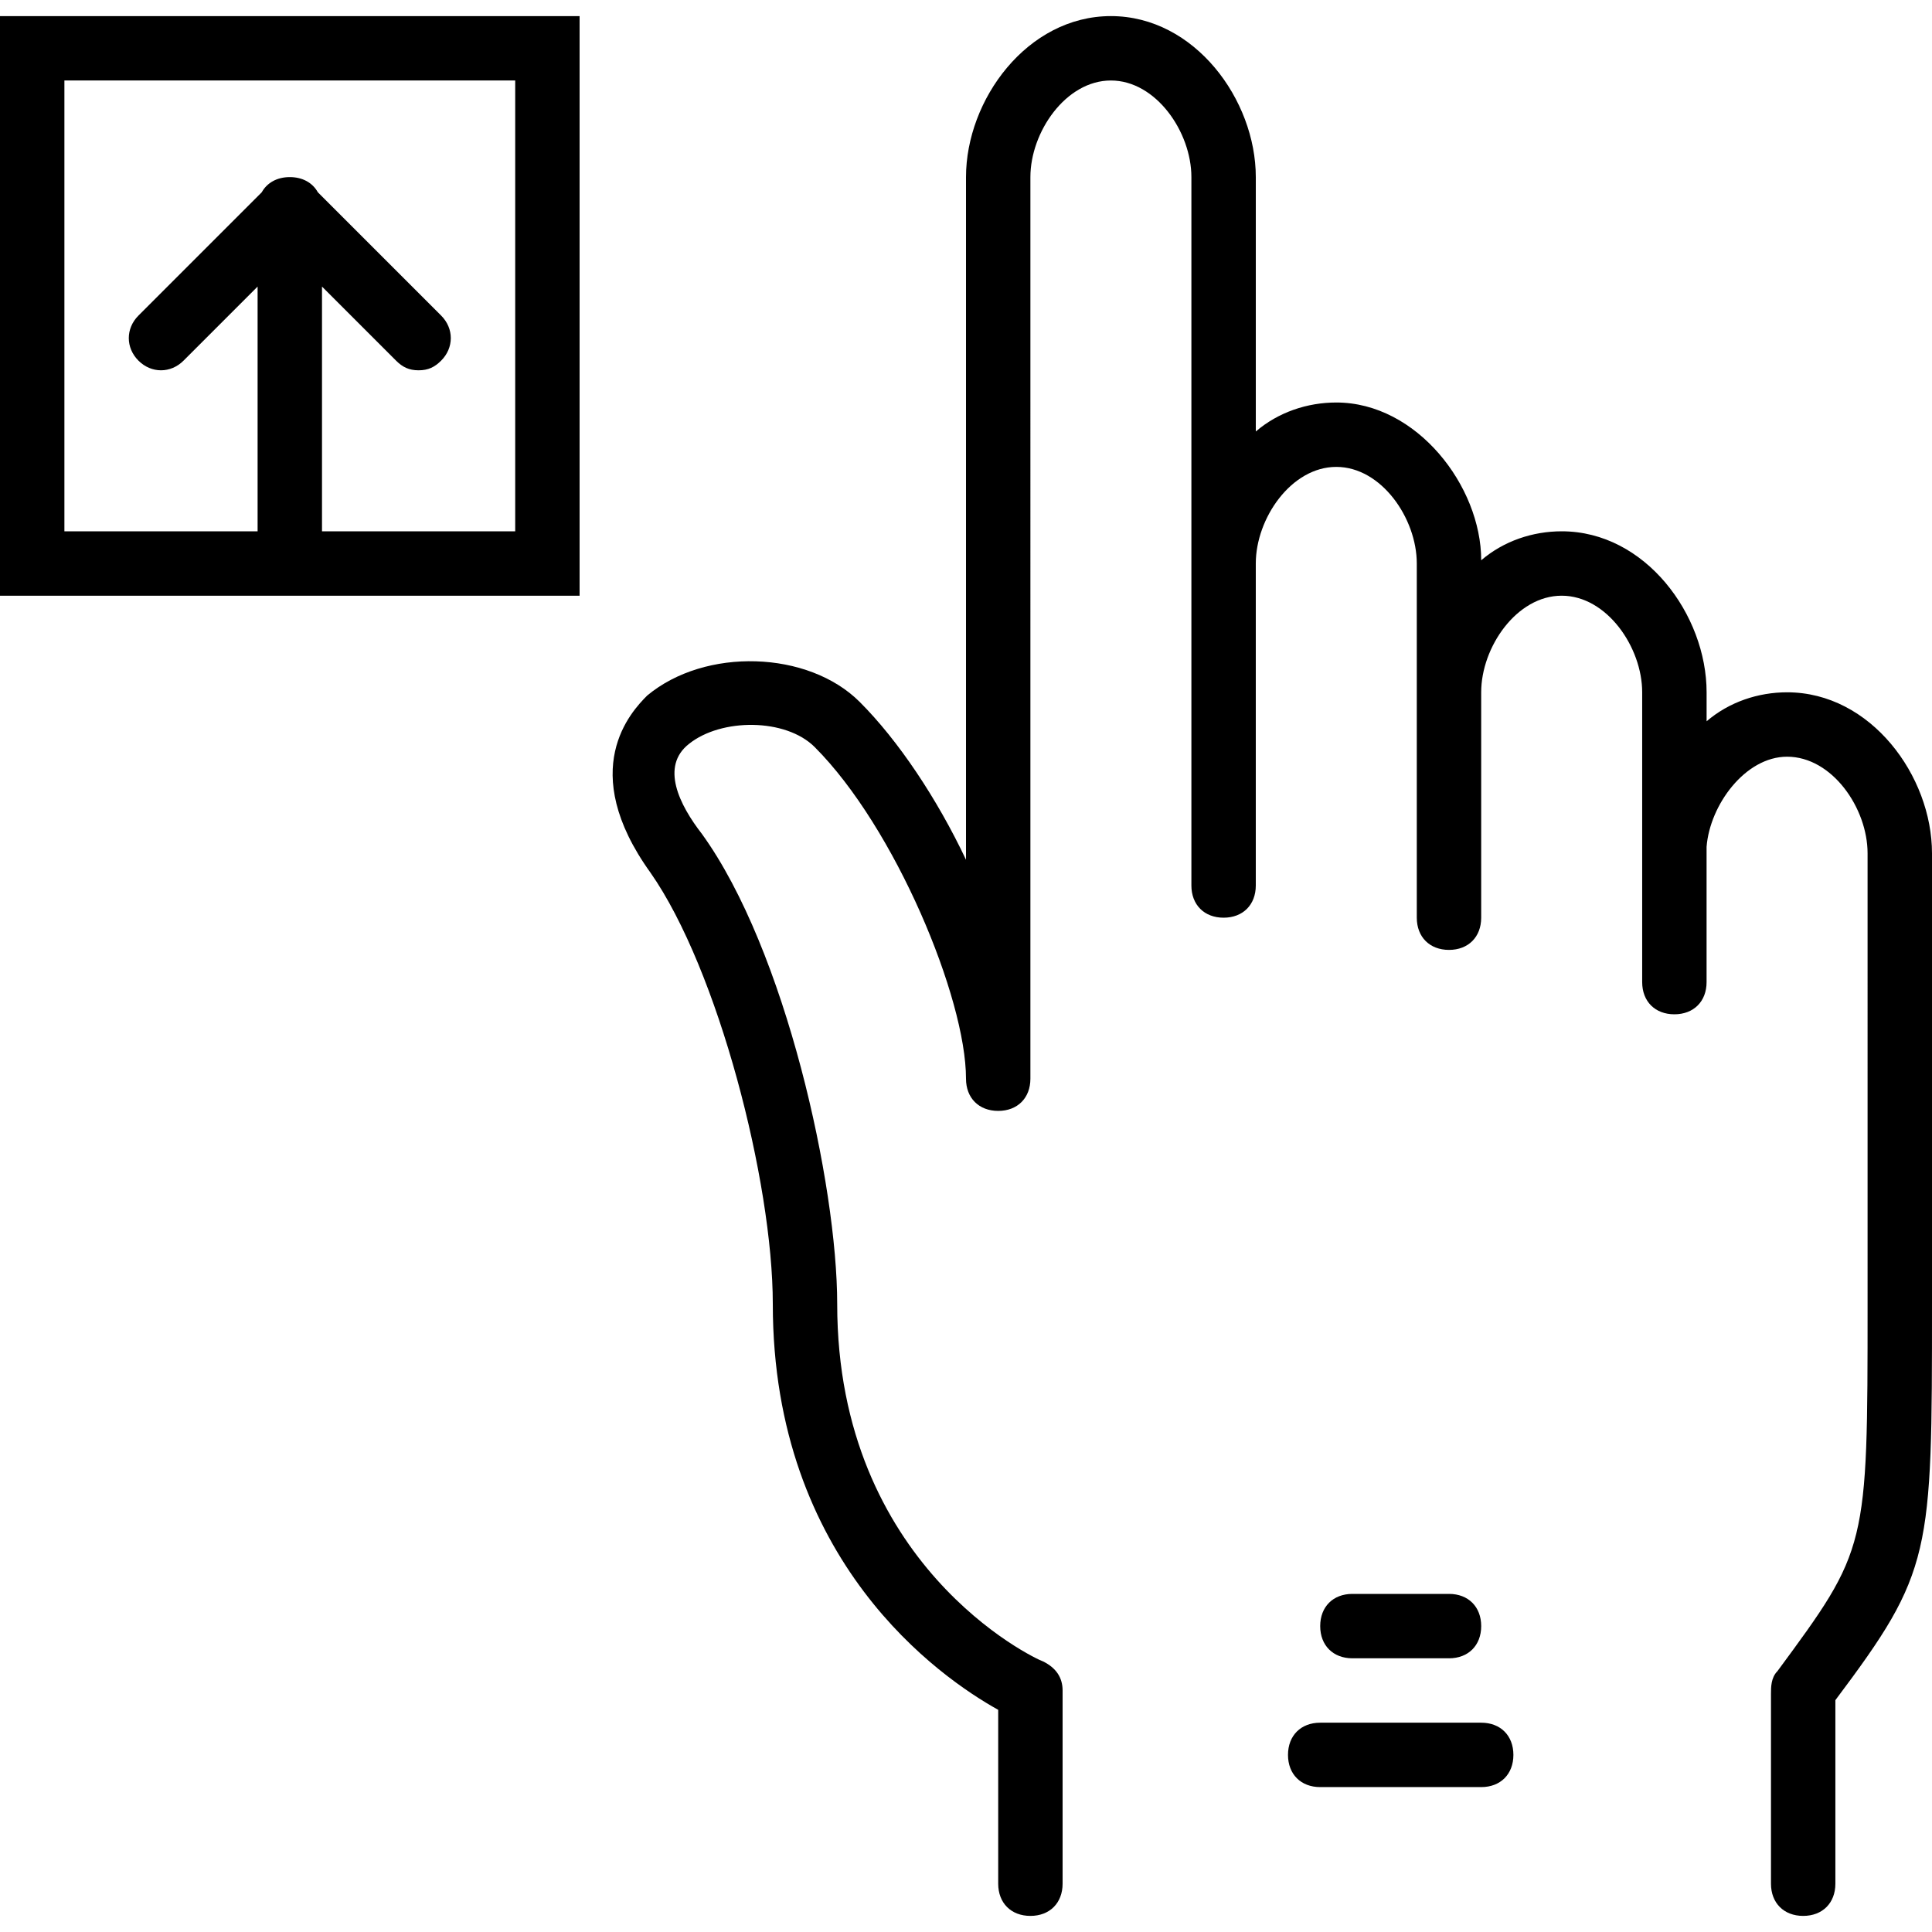
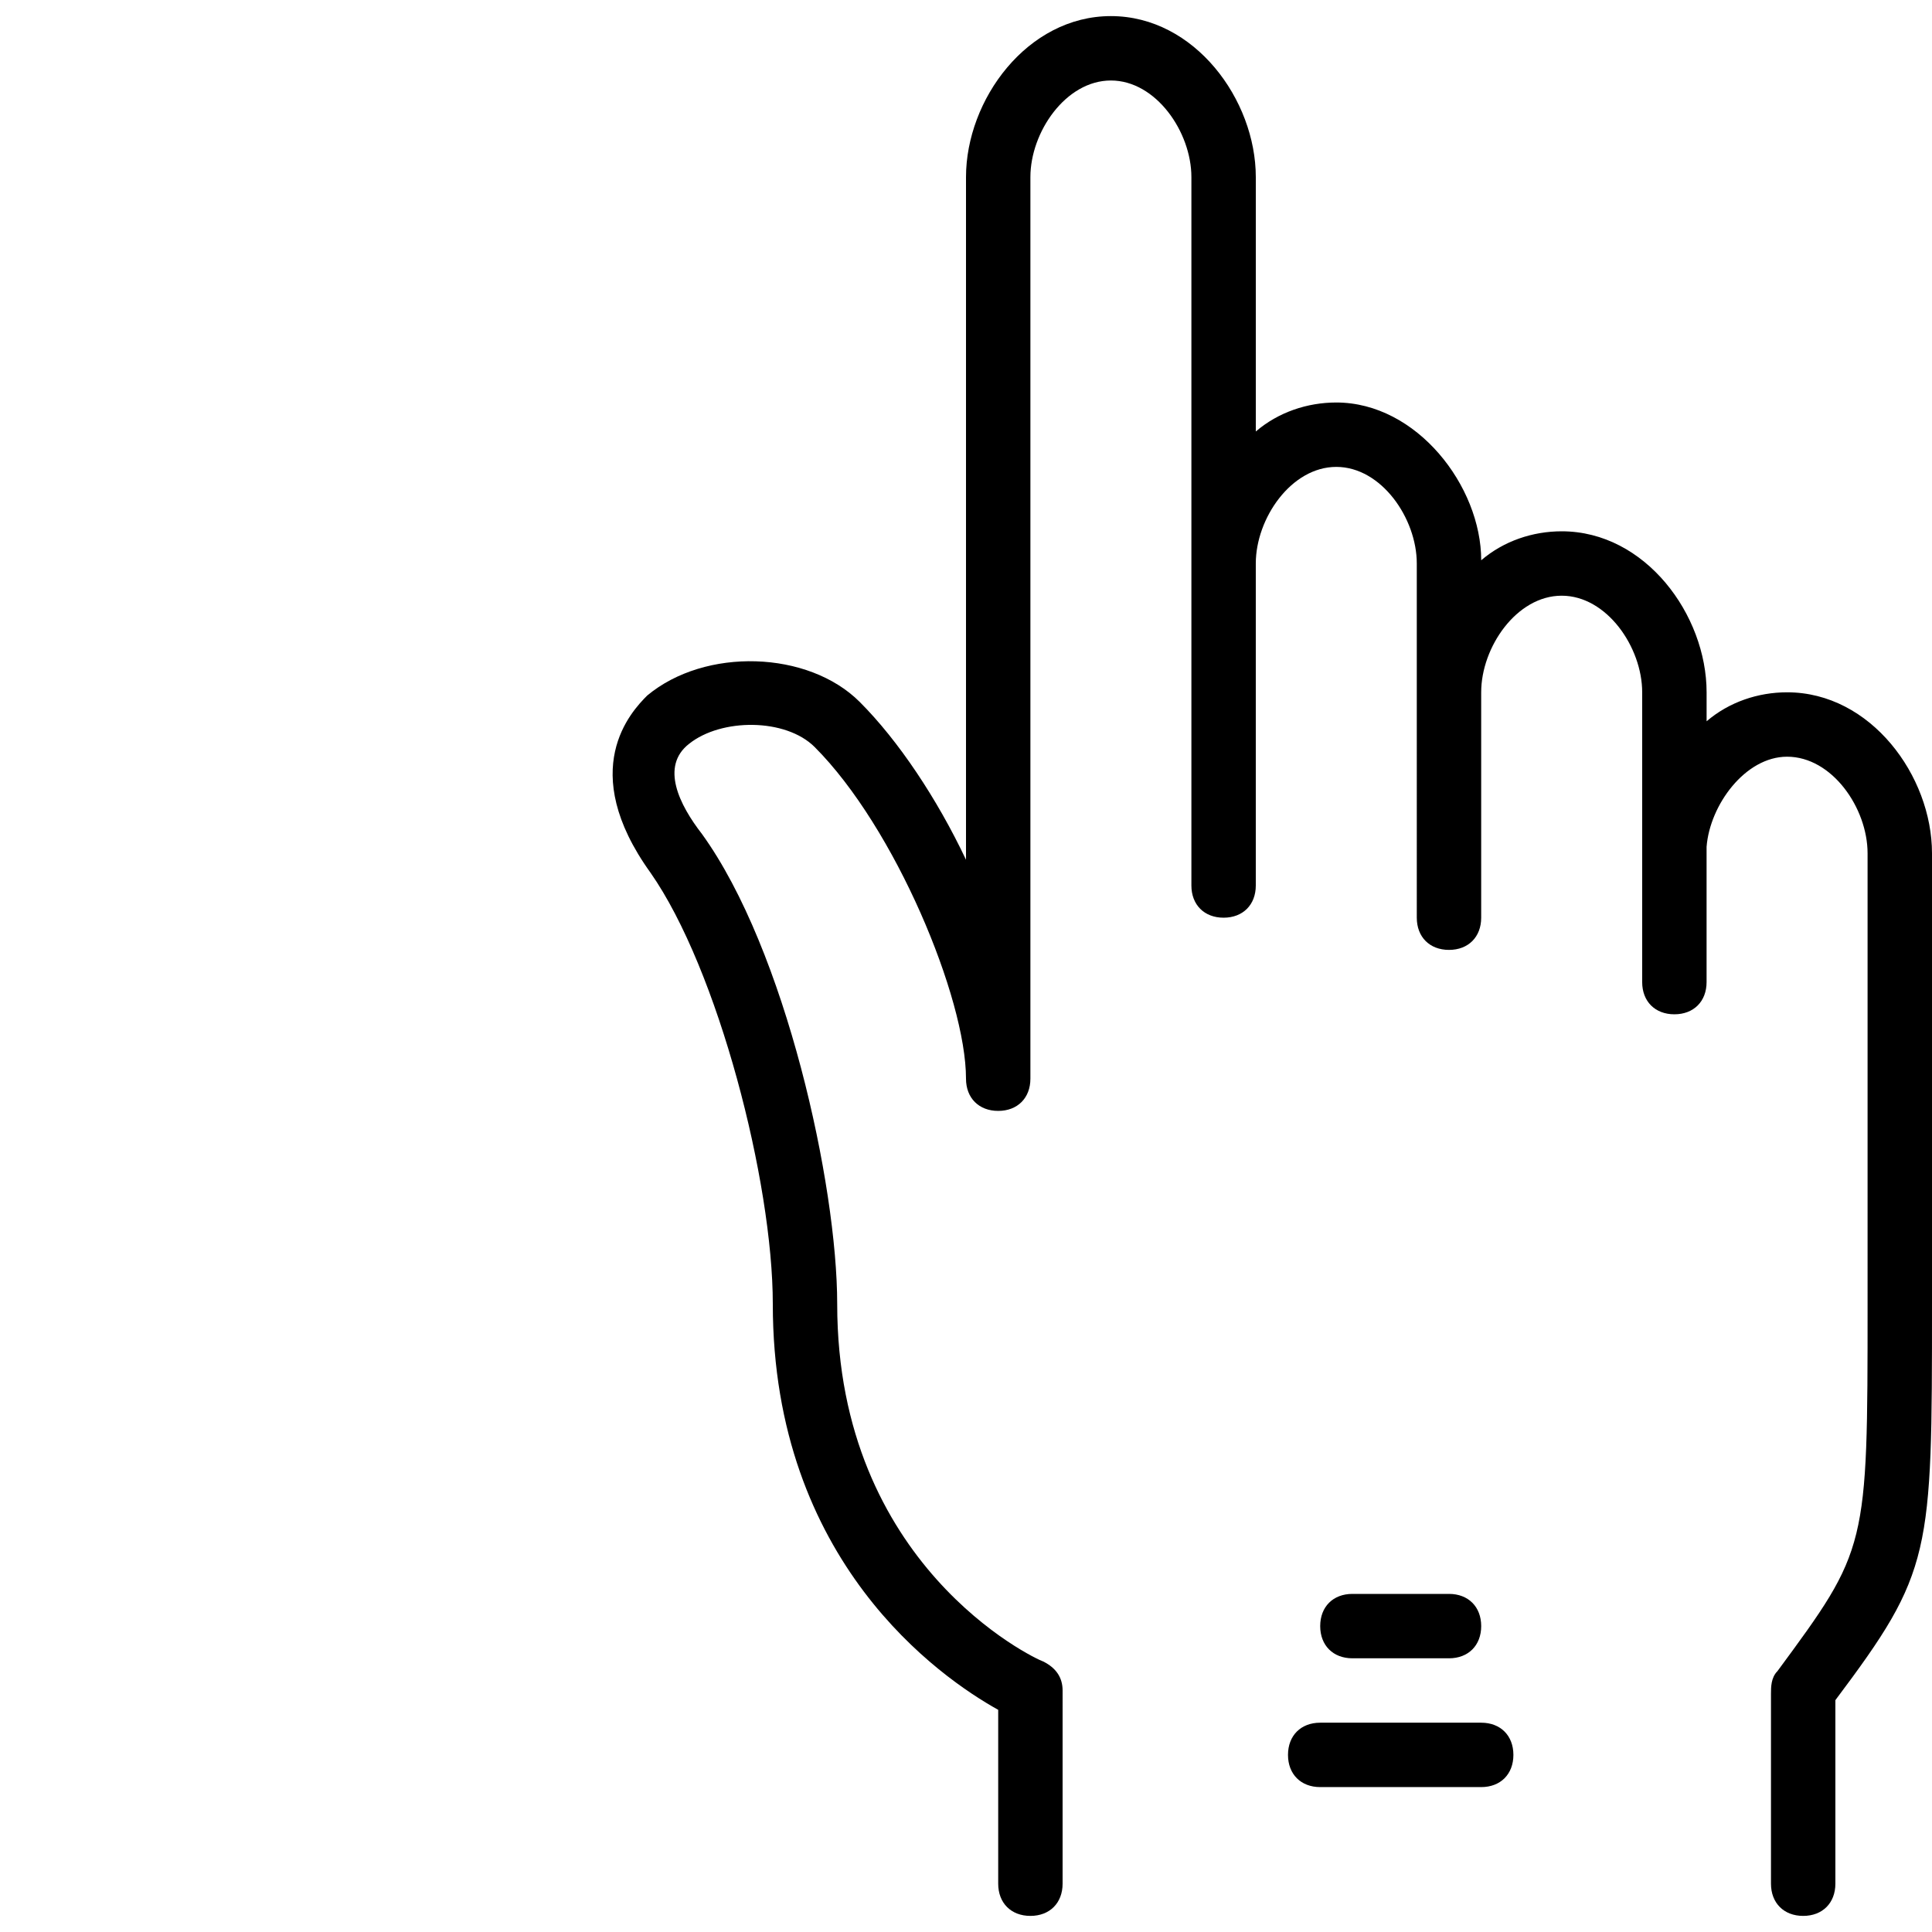
<svg xmlns="http://www.w3.org/2000/svg" fill="#000000" height="800px" width="800px" version="1.1" id="Layer_1" viewBox="0 0 512 512" xml:space="preserve">
  <g transform="translate(1 1)">
    <g>
      <g>
-         <path d="M-1,156.867h153.6V3.267H-1V156.867z M16.067,20.333h119.467V139.8h-51.2V74.947l19.627,19.627     c1.707,1.707,3.413,2.56,5.973,2.56s4.267-0.853,5.973-2.56c3.413-3.413,3.413-8.533,0-11.947L83.234,49.954     c-1.395-2.509-4.034-4.02-7.434-4.02s-6.038,1.511-7.434,4.02L35.693,82.627c-3.413,3.413-3.413,8.533,0,11.947     c3.413,3.413,8.533,3.413,11.947,0l19.627-19.627V139.8h-51.2V20.333z" />
        <path d="M472.6,182.467c-7.68,0-15.36,2.56-21.333,7.68v-7.68c0-20.48-16.213-42.667-38.4-42.667c-7.68,0-15.36,2.56-21.333,7.68     c0-19.627-17.067-41.813-38.4-41.813c-7.68,0-15.36,2.56-21.333,7.68V45.933c0-20.48-16.213-42.667-38.4-42.667     c-22.187,0-38.4,22.187-38.4,42.667V226.84c-7.68-16.213-17.92-31.573-28.16-41.813c-13.653-13.653-40.96-14.507-56.32-1.707     c-4.267,4.267-18.773,19.627,0.853,46.933c17.92,25.6,32.427,81.92,32.427,114.347c0,68.267,44.373,98.987,59.733,107.52v46.08     c0,5.12,3.413,8.533,8.533,8.533c5.12,0,8.533-3.413,8.533-8.533V447c0-3.413-1.707-5.973-5.12-7.68     c-2.56-0.853-54.613-25.6-54.613-94.72c0-31.573-13.653-93.867-35.84-124.587c-5.973-7.68-11.093-17.92-3.413-23.893     c8.533-6.827,25.6-6.827,33.28,0.853C236.227,218.307,255,263.533,255,284.867c0,5.12,3.413,8.533,8.533,8.533     s8.533-3.413,8.533-8.533V45.933c0-11.947,9.387-25.6,21.333-25.6c11.947,0,21.333,13.653,21.333,25.6v187.733     c0,5.12,3.413,8.533,8.533,8.533s8.533-3.413,8.533-8.533v-85.333c0-11.947,9.387-25.6,21.333-25.6     c11.947,0,21.333,13.653,21.333,25.6V242.2c0,5.12,3.413,8.533,8.533,8.533s8.533-3.413,8.533-8.533v-59.733     c0-11.947,9.387-25.6,21.333-25.6c11.947,0,21.333,13.653,21.333,25.6v40.96c0,0.853,0,0.853,0,1.707v34.133     c0,5.12,3.413,8.533,8.533,8.533s8.533-3.413,8.533-8.533v-35.84c0.853-11.093,10.24-23.893,21.333-23.893     c11.947,0,21.333,13.653,21.333,25.6V344.6c0,64.853,0,64.853-23.893,97.28c-1.707,1.707-1.707,4.267-1.707,5.973V498.2     c0,5.12,3.413,8.533,8.533,8.533s8.533-3.413,8.533-8.533v-48.64C511,415.427,511,411.16,511,344.6V225.133     C511,204.653,494.787,182.467,472.6,182.467z" />
        <path d="M383,438.467c5.12,0,8.533-3.413,8.533-8.533S388.12,421.4,383,421.4h-25.6c-5.12,0-8.533,3.413-8.533,8.533     s3.413,8.533,8.533,8.533H383z" />
        <path d="M391.533,455.533h-42.667c-5.12,0-8.533,3.413-8.533,8.533s3.413,8.533,8.533,8.533h42.667     c5.12,0,8.533-3.413,8.533-8.533S396.653,455.533,391.533,455.533z" />
      </g>
    </g>
  </g>
</svg>